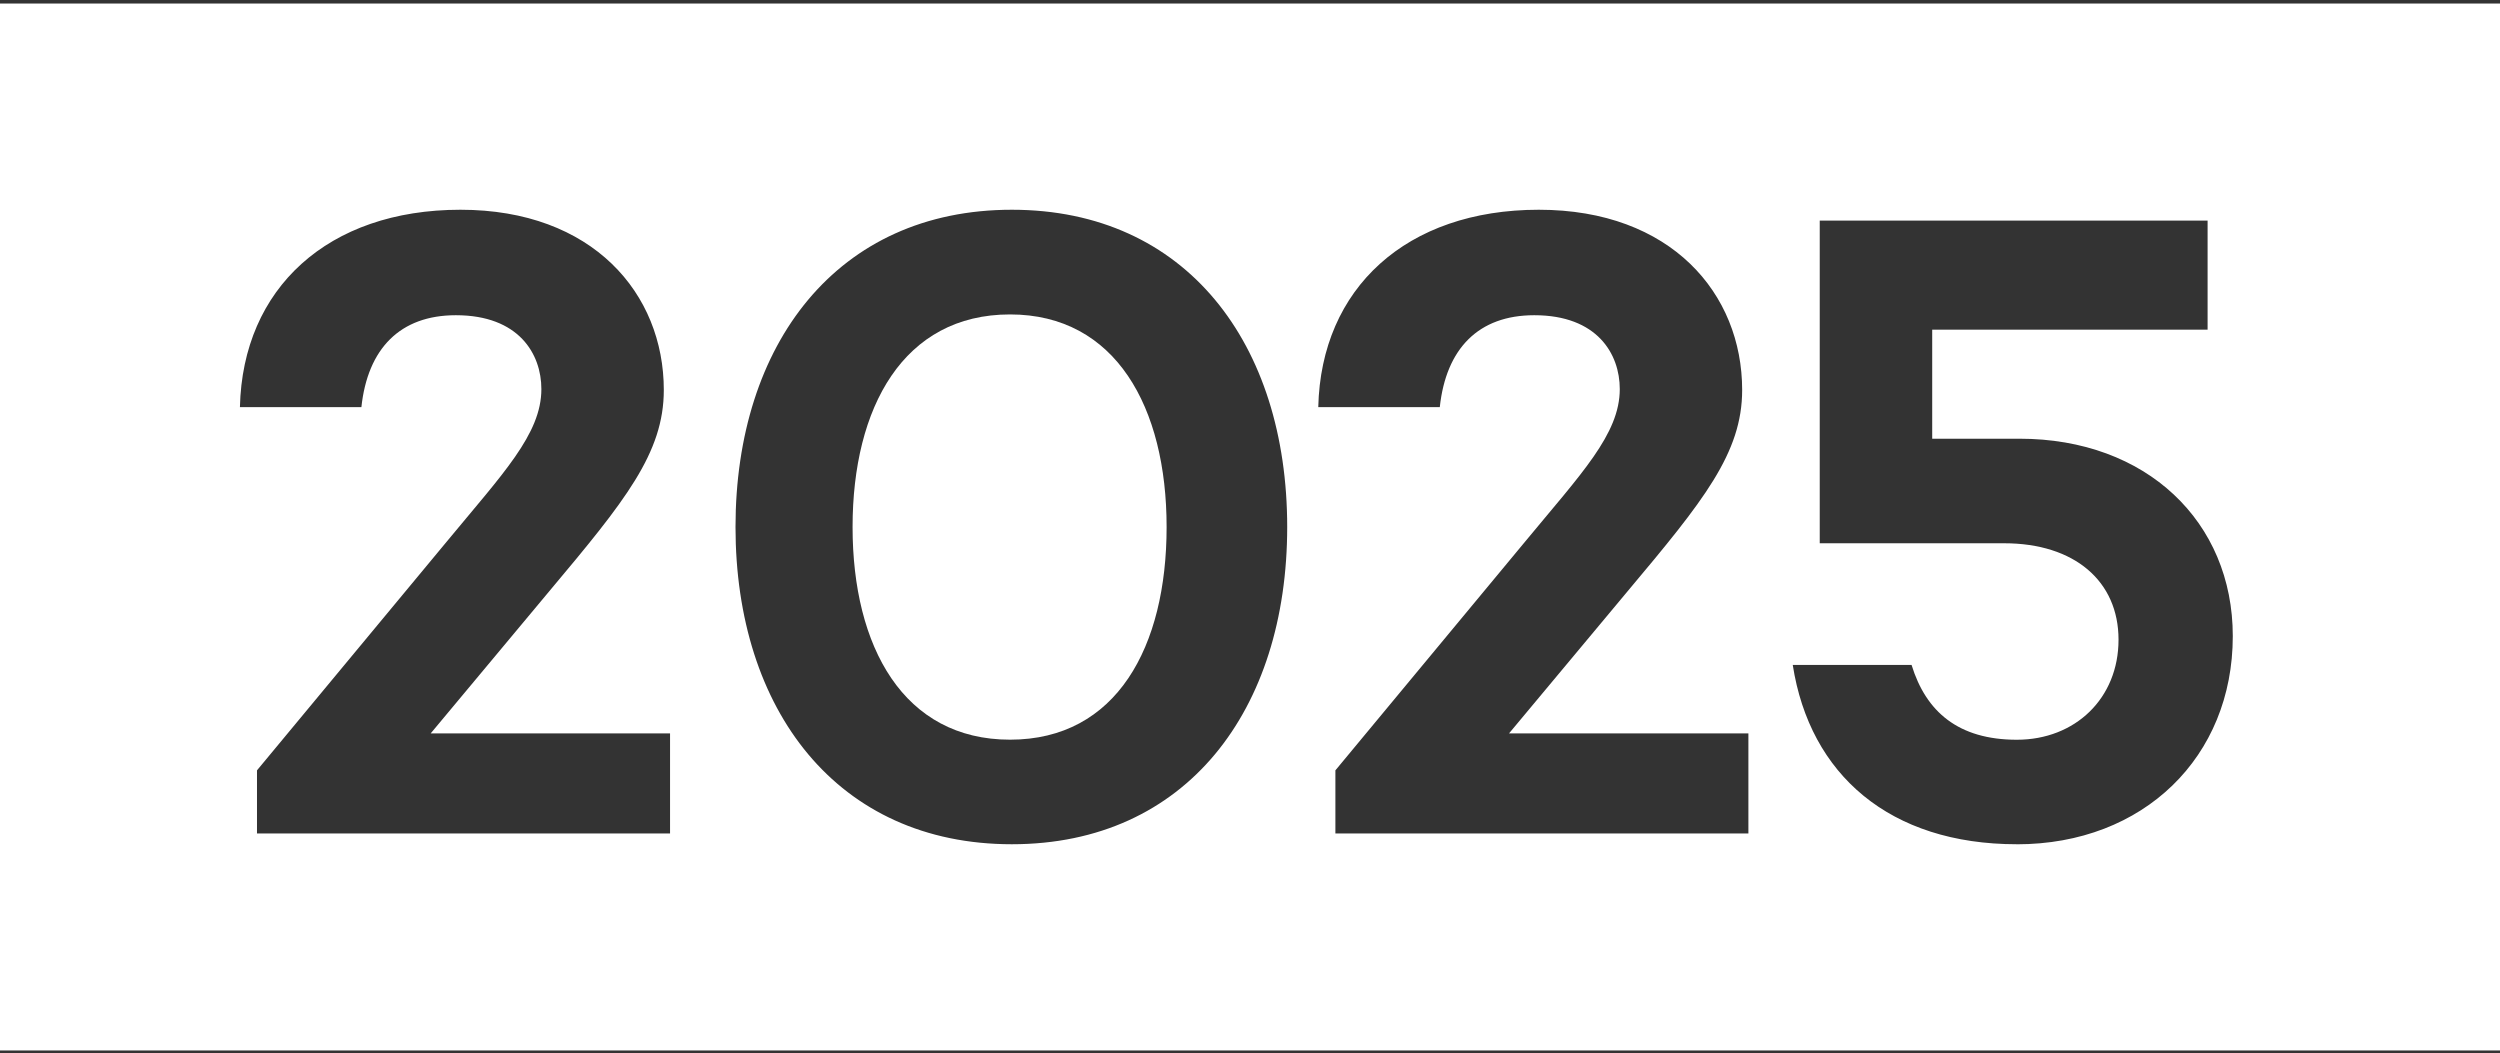
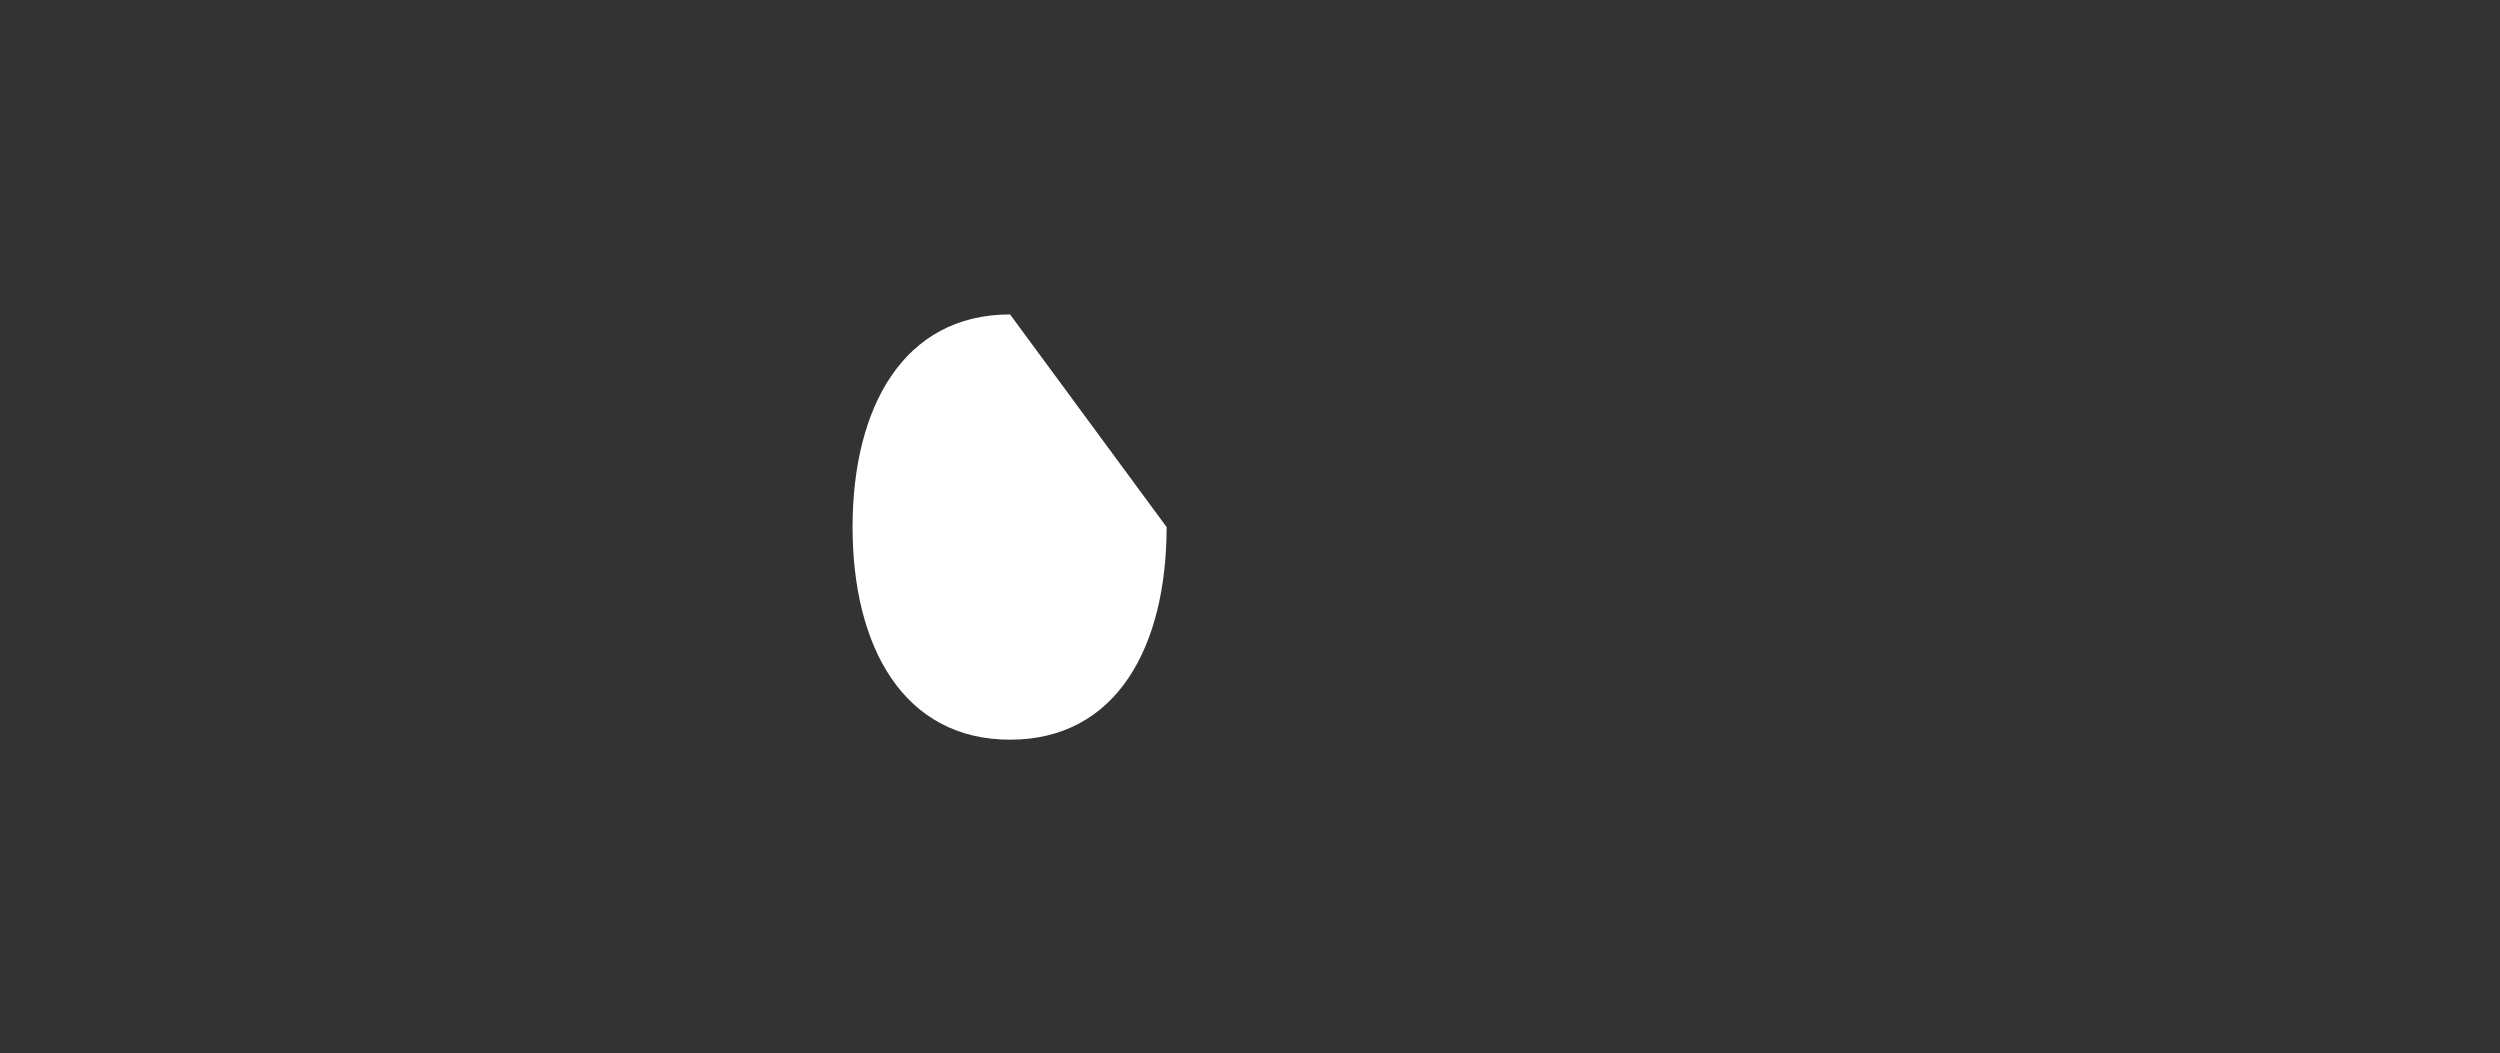
<svg xmlns="http://www.w3.org/2000/svg" width="477" height="201" viewBox="0 0 477 201" fill="none">
  <rect x="0" y="0" width="477" height="201" fill="#333333" stroke="none" />
-   <path d="M0 0.677V200.425H477V0.677H0ZM127.845 159.022H49.034V146.982L85.266 103.304C95.913 90.405 103.294 82.837 103.294 74.244C103.294 67.536 99.004 60.144 86.982 60.144C76.334 60.144 70.153 66.511 68.954 77.681H45.777C46.294 54.978 62.606 40.019 87.849 40.019C113.093 40.019 126.655 56.014 126.655 74.41C126.655 86.45 119.274 95.561 104.844 112.757L82.175 139.932H127.845V159.022ZM193.054 161.082C159.748 161.082 140.335 135.46 140.335 100.551C140.335 65.641 159.738 40.019 193.054 40.019C226.371 40.019 245.598 65.641 245.598 100.551C245.598 135.46 226.371 161.082 193.054 161.082ZM333.604 159.022H254.793V146.982L291.024 103.304C301.672 90.405 309.053 82.837 309.053 74.244C309.053 67.536 304.762 60.144 292.74 60.144C282.093 60.144 275.912 66.511 274.712 77.681H251.526C252.043 54.978 268.355 40.019 293.598 40.019C318.842 40.019 332.404 56.014 332.404 74.41C332.404 86.45 325.023 95.561 310.593 112.757L287.924 139.932H333.594V159.022H333.604ZM384.812 161.082C360.602 161.082 345.314 147.841 342.057 126.867H364.726C367.476 135.811 373.658 141.143 384.812 141.143C395.966 141.143 404.215 133.233 404.215 122.053C404.215 110.872 395.8 103.656 382.403 103.656H347.205V42.089H421.209V62.898H368.665V83.706H385.319C409.529 83.706 426.016 99.525 426.016 121.369C426.016 144.414 409.022 161.092 384.802 161.092L384.812 161.082Z" fill="white" />
-   <path d="M192.72 59.993C172.397 59.993 162.671 77.707 162.671 100.562C162.671 123.416 172.397 141.131 192.72 141.131C213.044 141.131 222.589 123.416 222.589 100.562C222.589 77.707 212.863 59.993 192.72 59.993Z" fill="white" />
+   <path d="M192.72 59.993C172.397 59.993 162.671 77.707 162.671 100.562C162.671 123.416 172.397 141.131 192.72 141.131C213.044 141.131 222.589 123.416 222.589 100.562Z" fill="white" />
</svg>